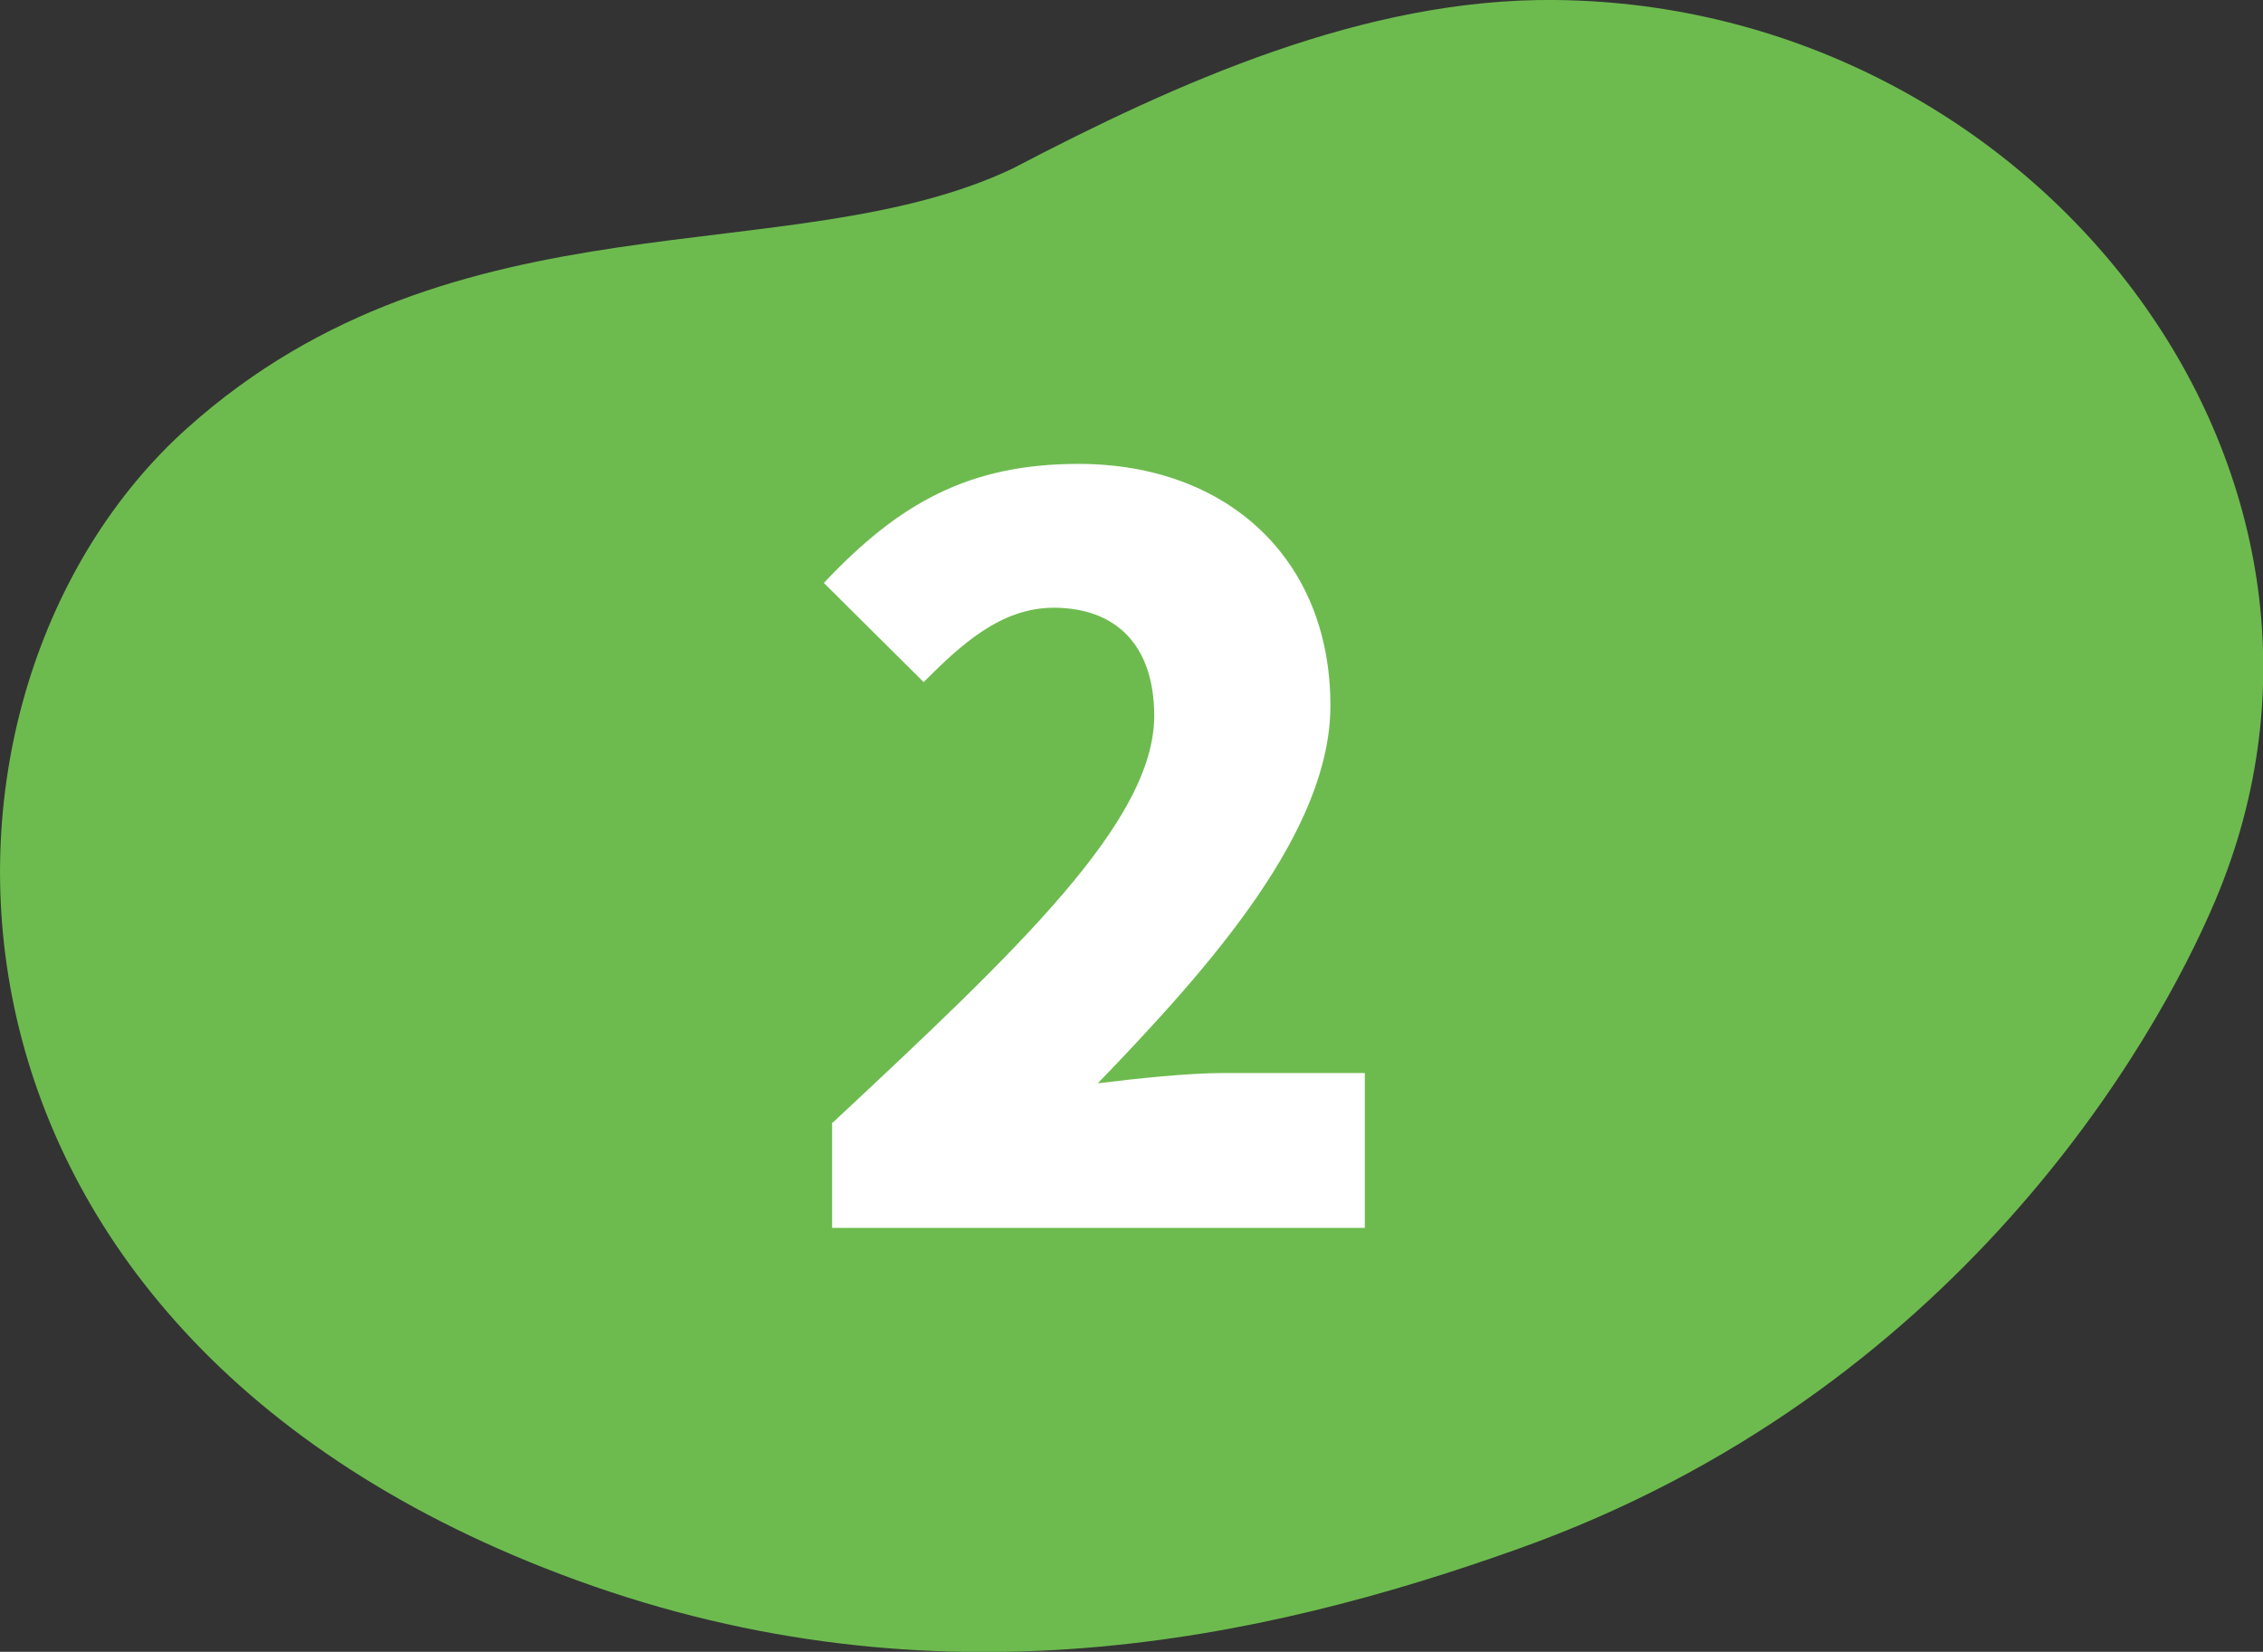
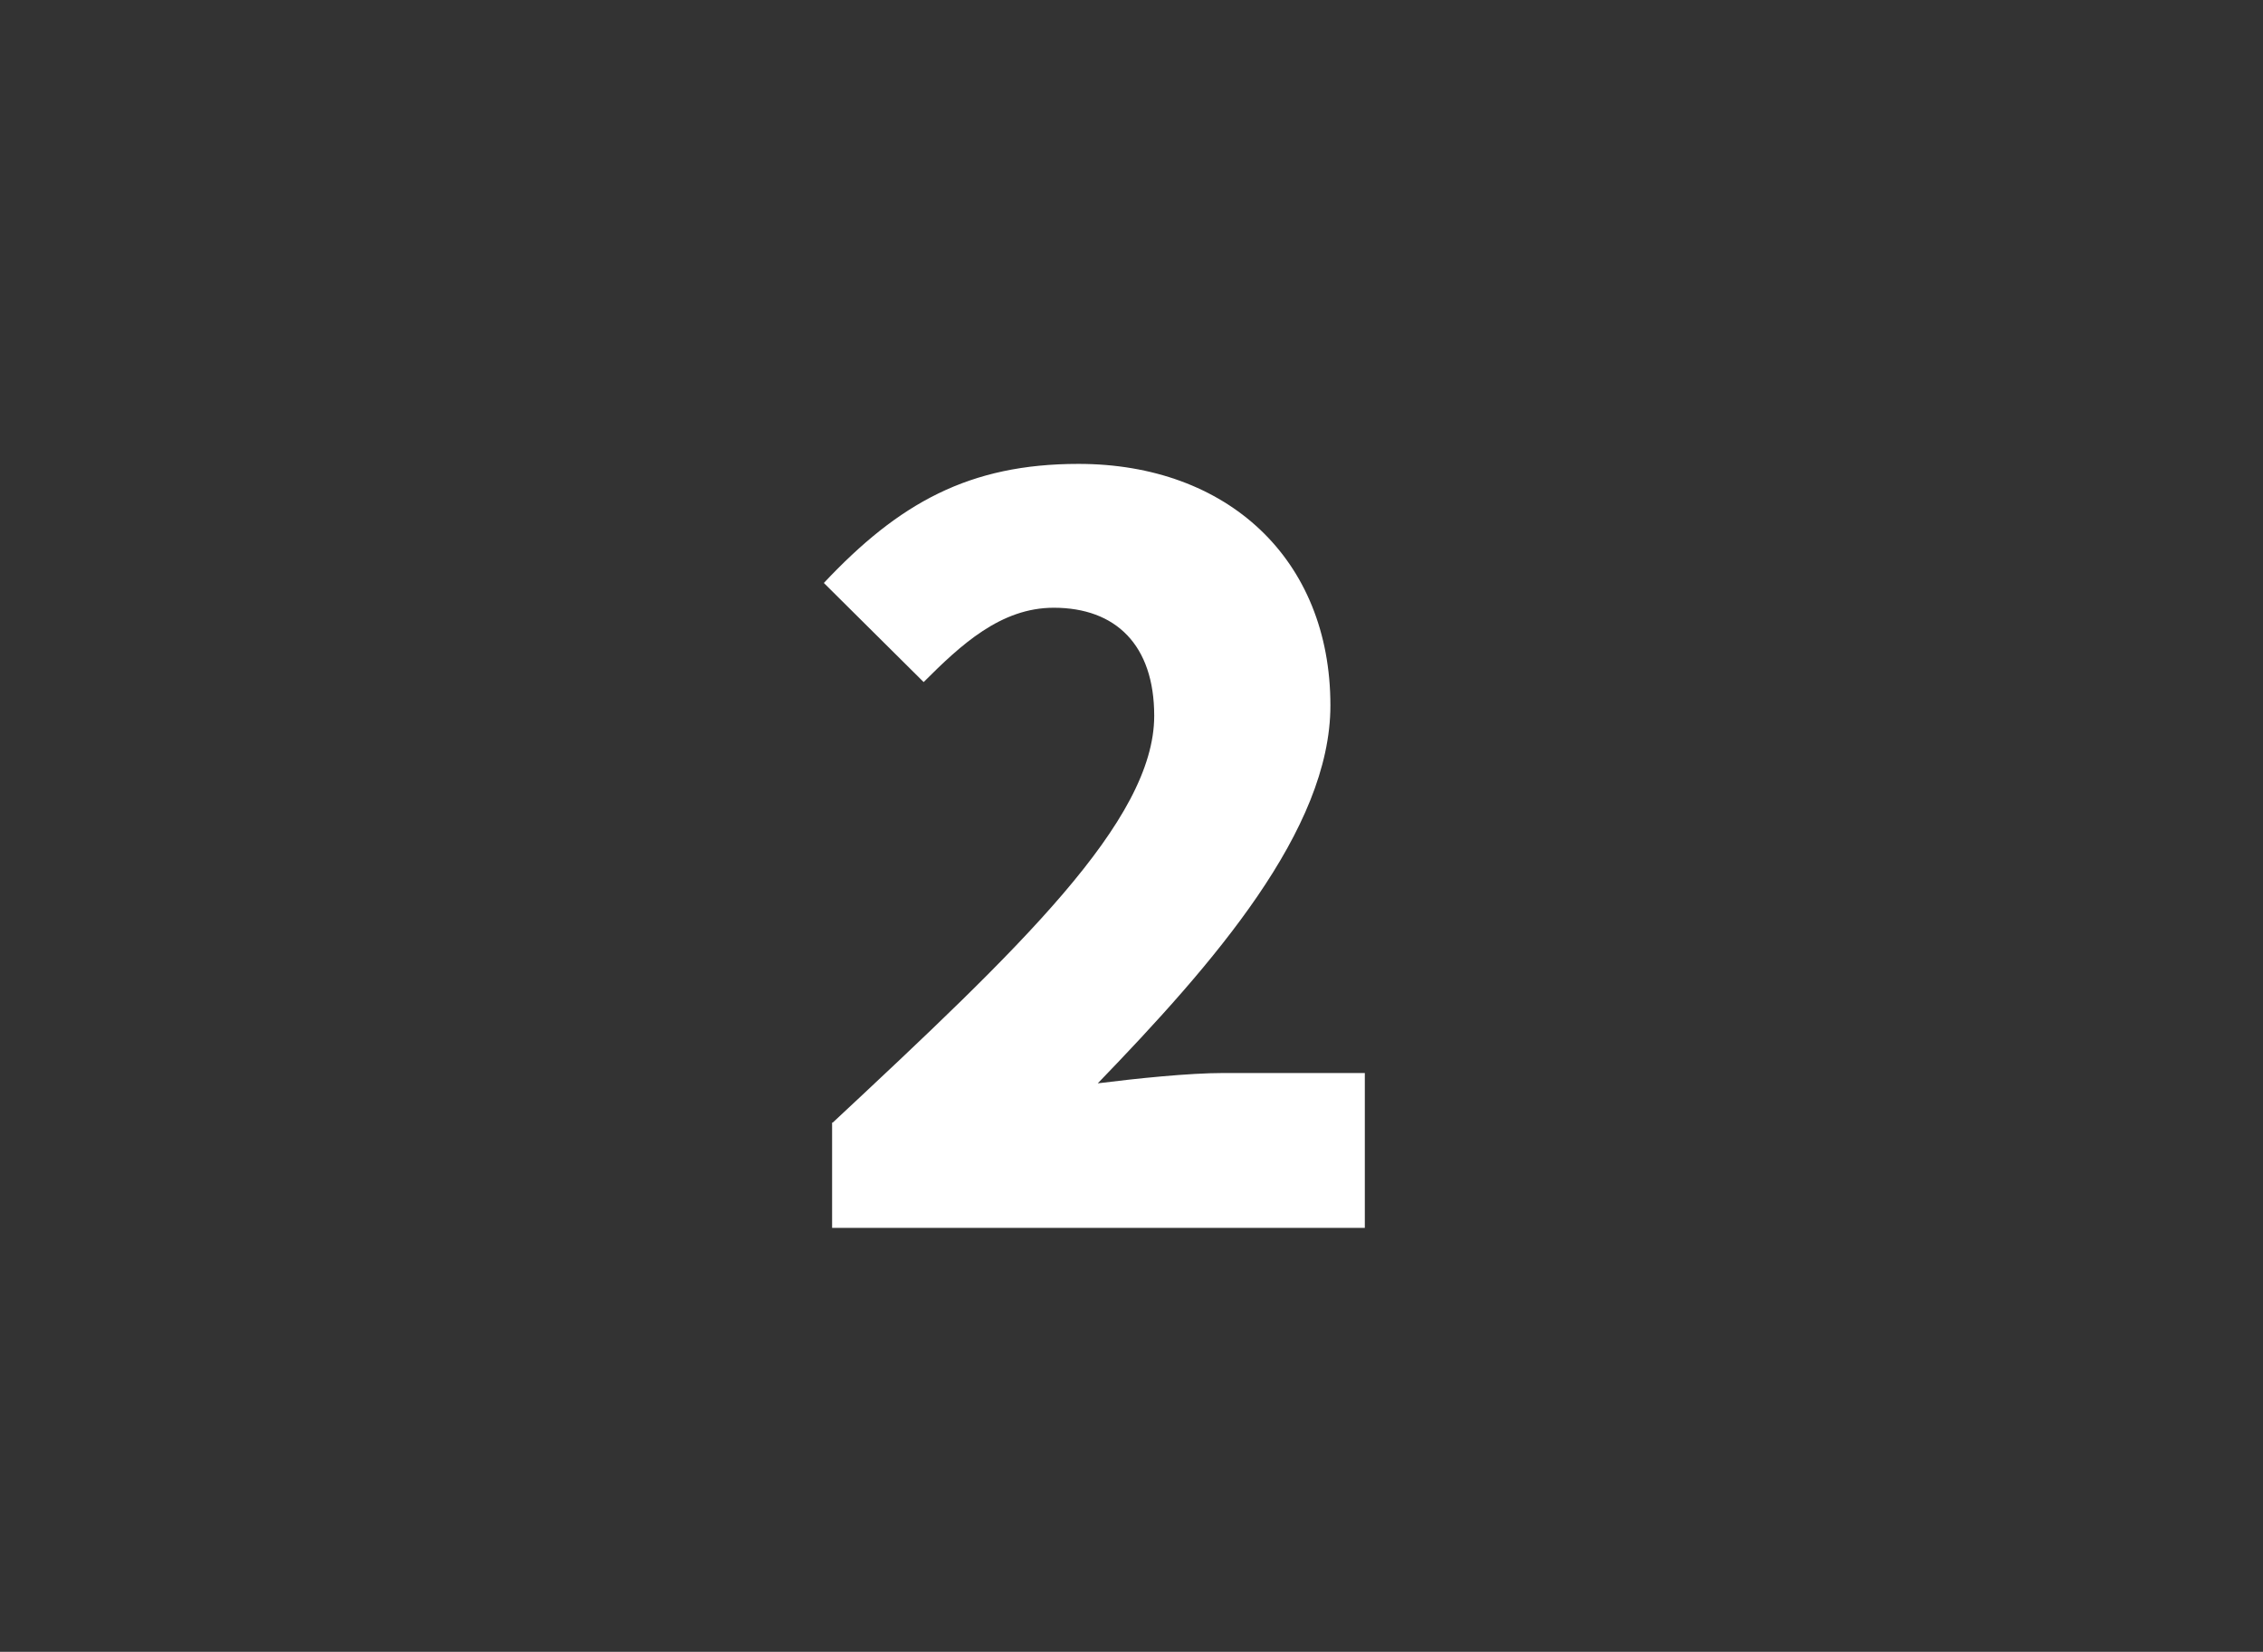
<svg xmlns="http://www.w3.org/2000/svg" id="_レイヤー_2" data-name="レイヤー 2" viewBox="0 0 32.88 24">
  <rect x="0" y="0" width="32.88" height="24" fill="#333333" stroke="none" />
  <defs>
    <style>
      .cls-1 {
        fill: #fff;
      }

      .cls-2 {
        fill: #6dbb4f;
      }
    </style>
  </defs>
  <g id="design">
    <g>
-       <path class="cls-2" d="M22.04,22.51c-3.7,1.32-8.44,2.35-13.66,.45C-1.62,19.32-1.52,10.02,2.72,6.22c3.91-3.5,8.76-2.24,11.99-3.77C17.1,1.2,19.83-.03,22.6,0c6.95,.07,12.25,6.82,9.58,13.1-.86,2.03-3.75,7.14-10.14,9.41h0Z" />
      <path class="cls-1" d="M12.1,16.31c2.7-2.52,4.67-4.38,4.67-5.91,0-1.03-.56-1.57-1.46-1.57-.77,0-1.35,.54-1.89,1.08l-1.45-1.44c1.09-1.16,2.11-1.73,3.7-1.73,2.16,0,3.66,1.38,3.66,3.51,0,1.81-1.7,3.75-3.38,5.49,.56-.07,1.32-.15,1.83-.15h2.05v2.25h-7.74v-1.53Z" />
    </g>
  </g>
</svg>